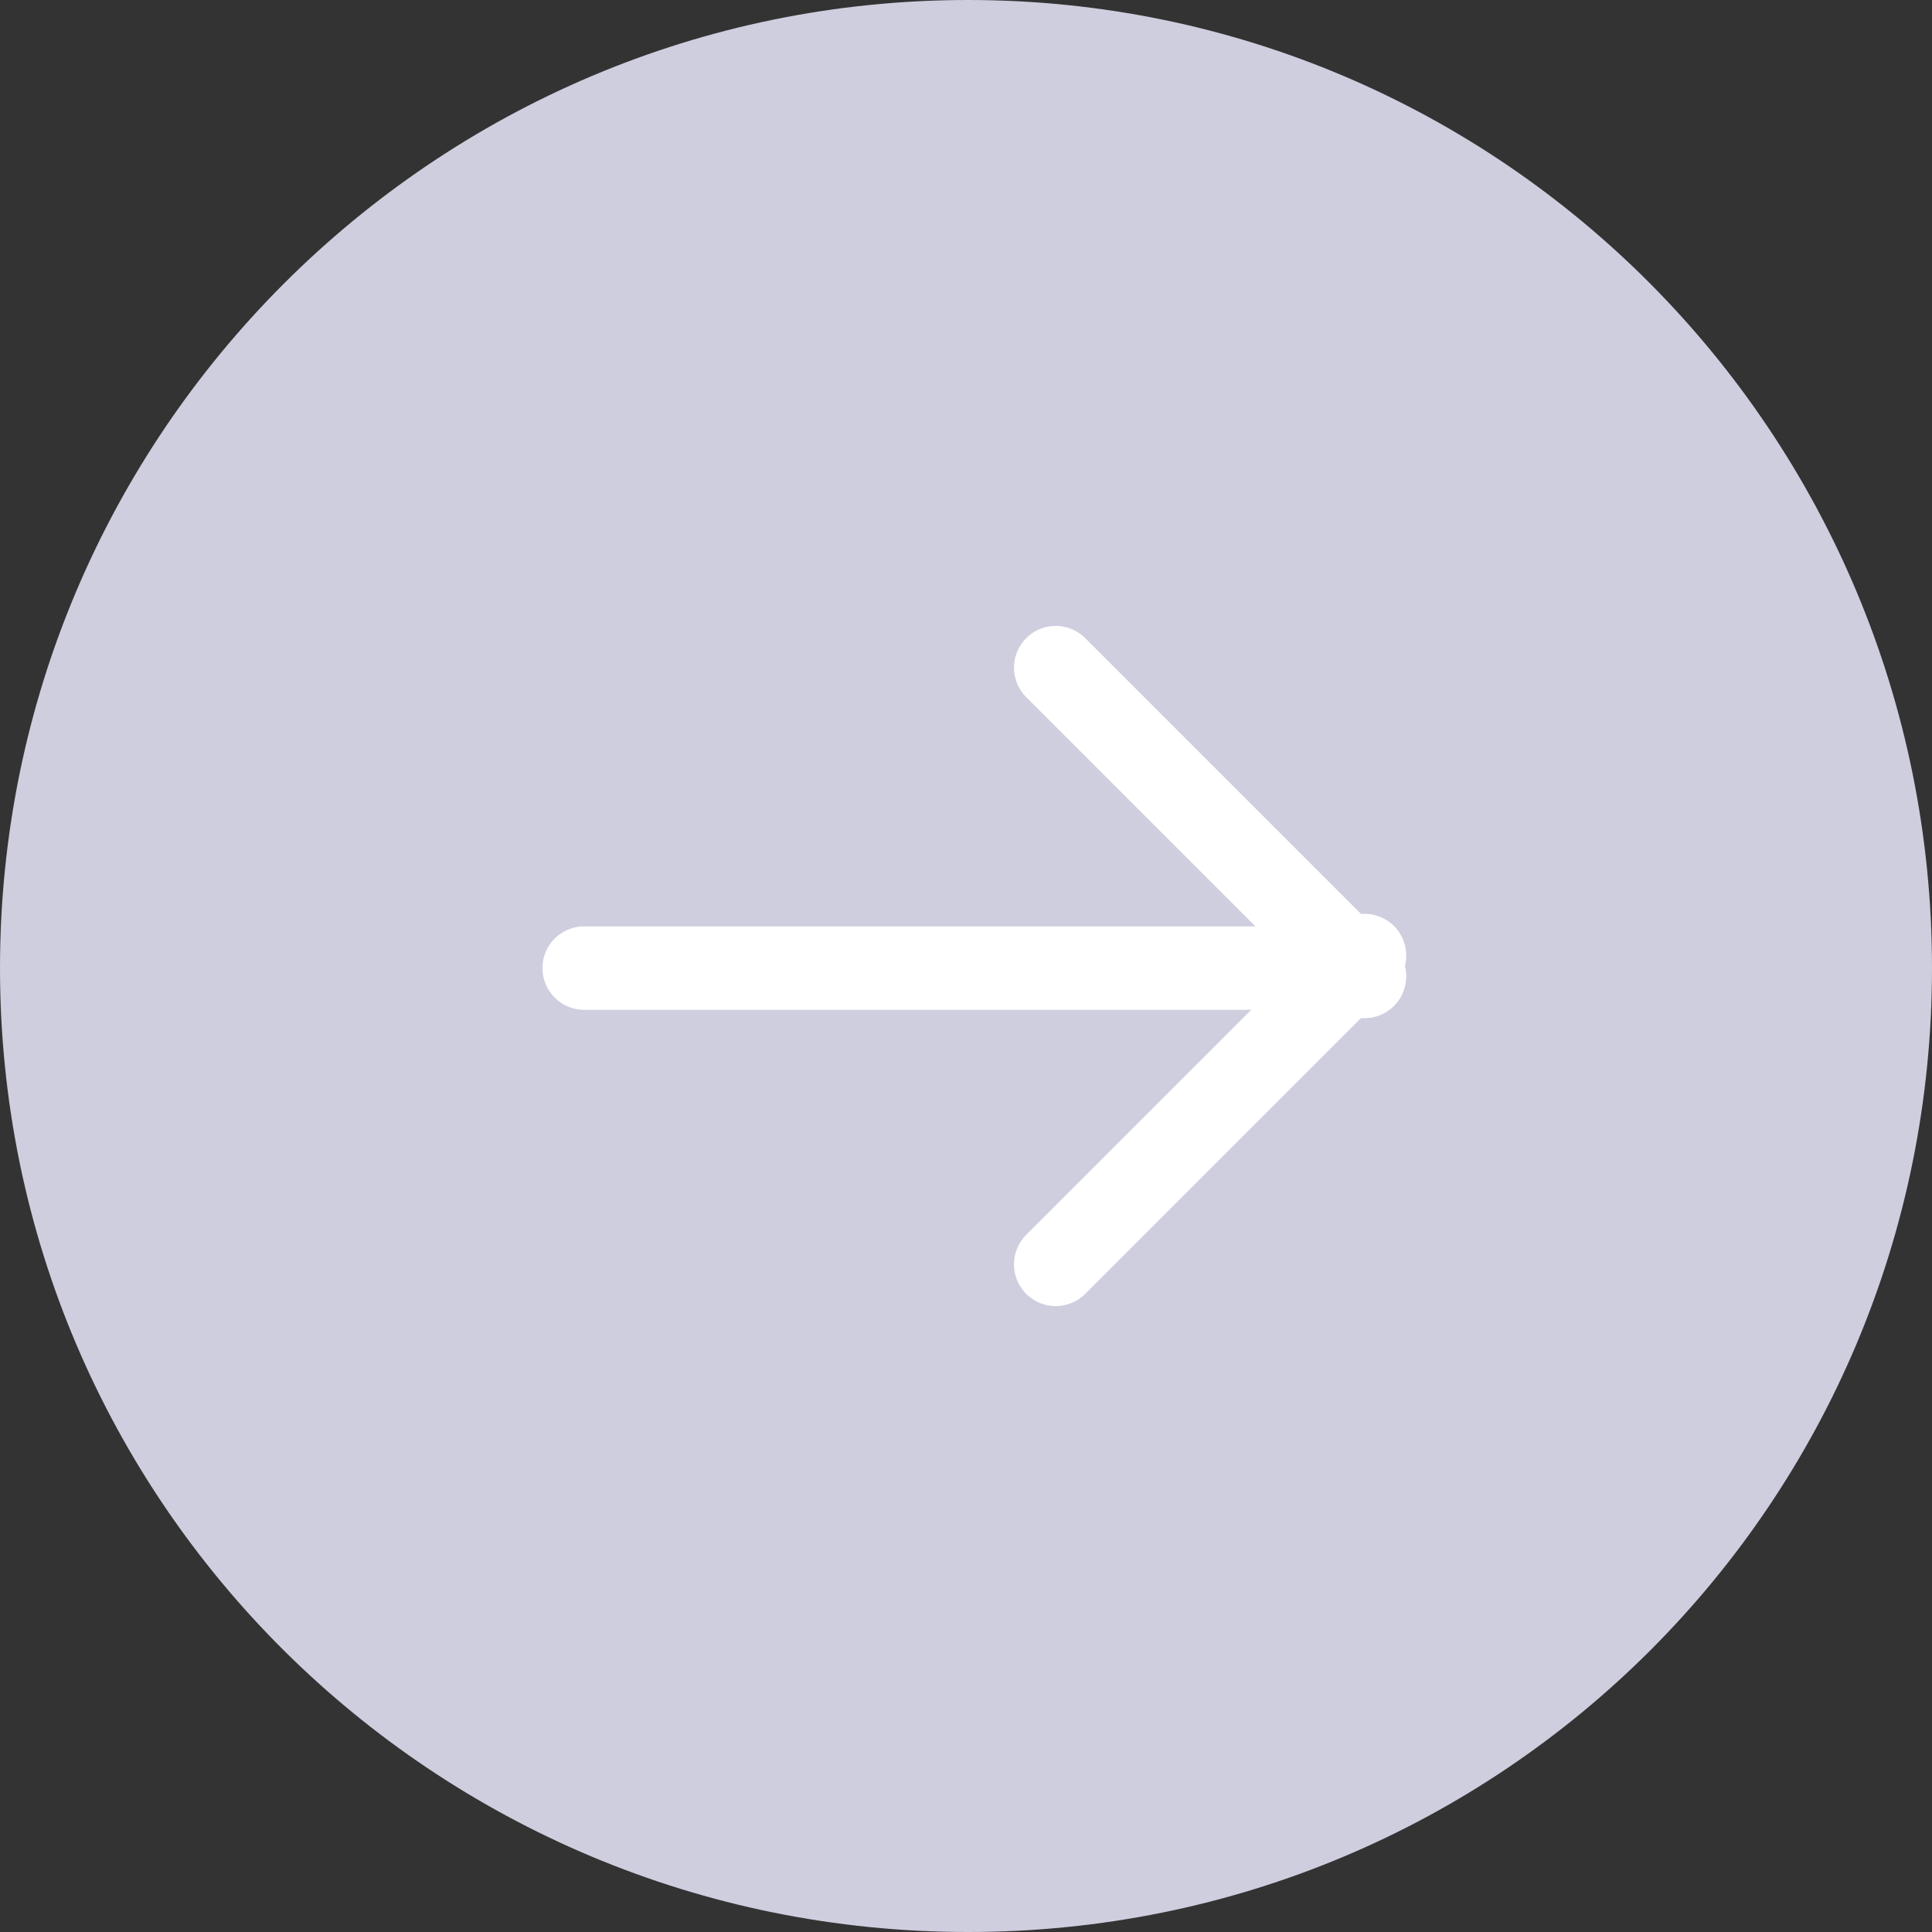
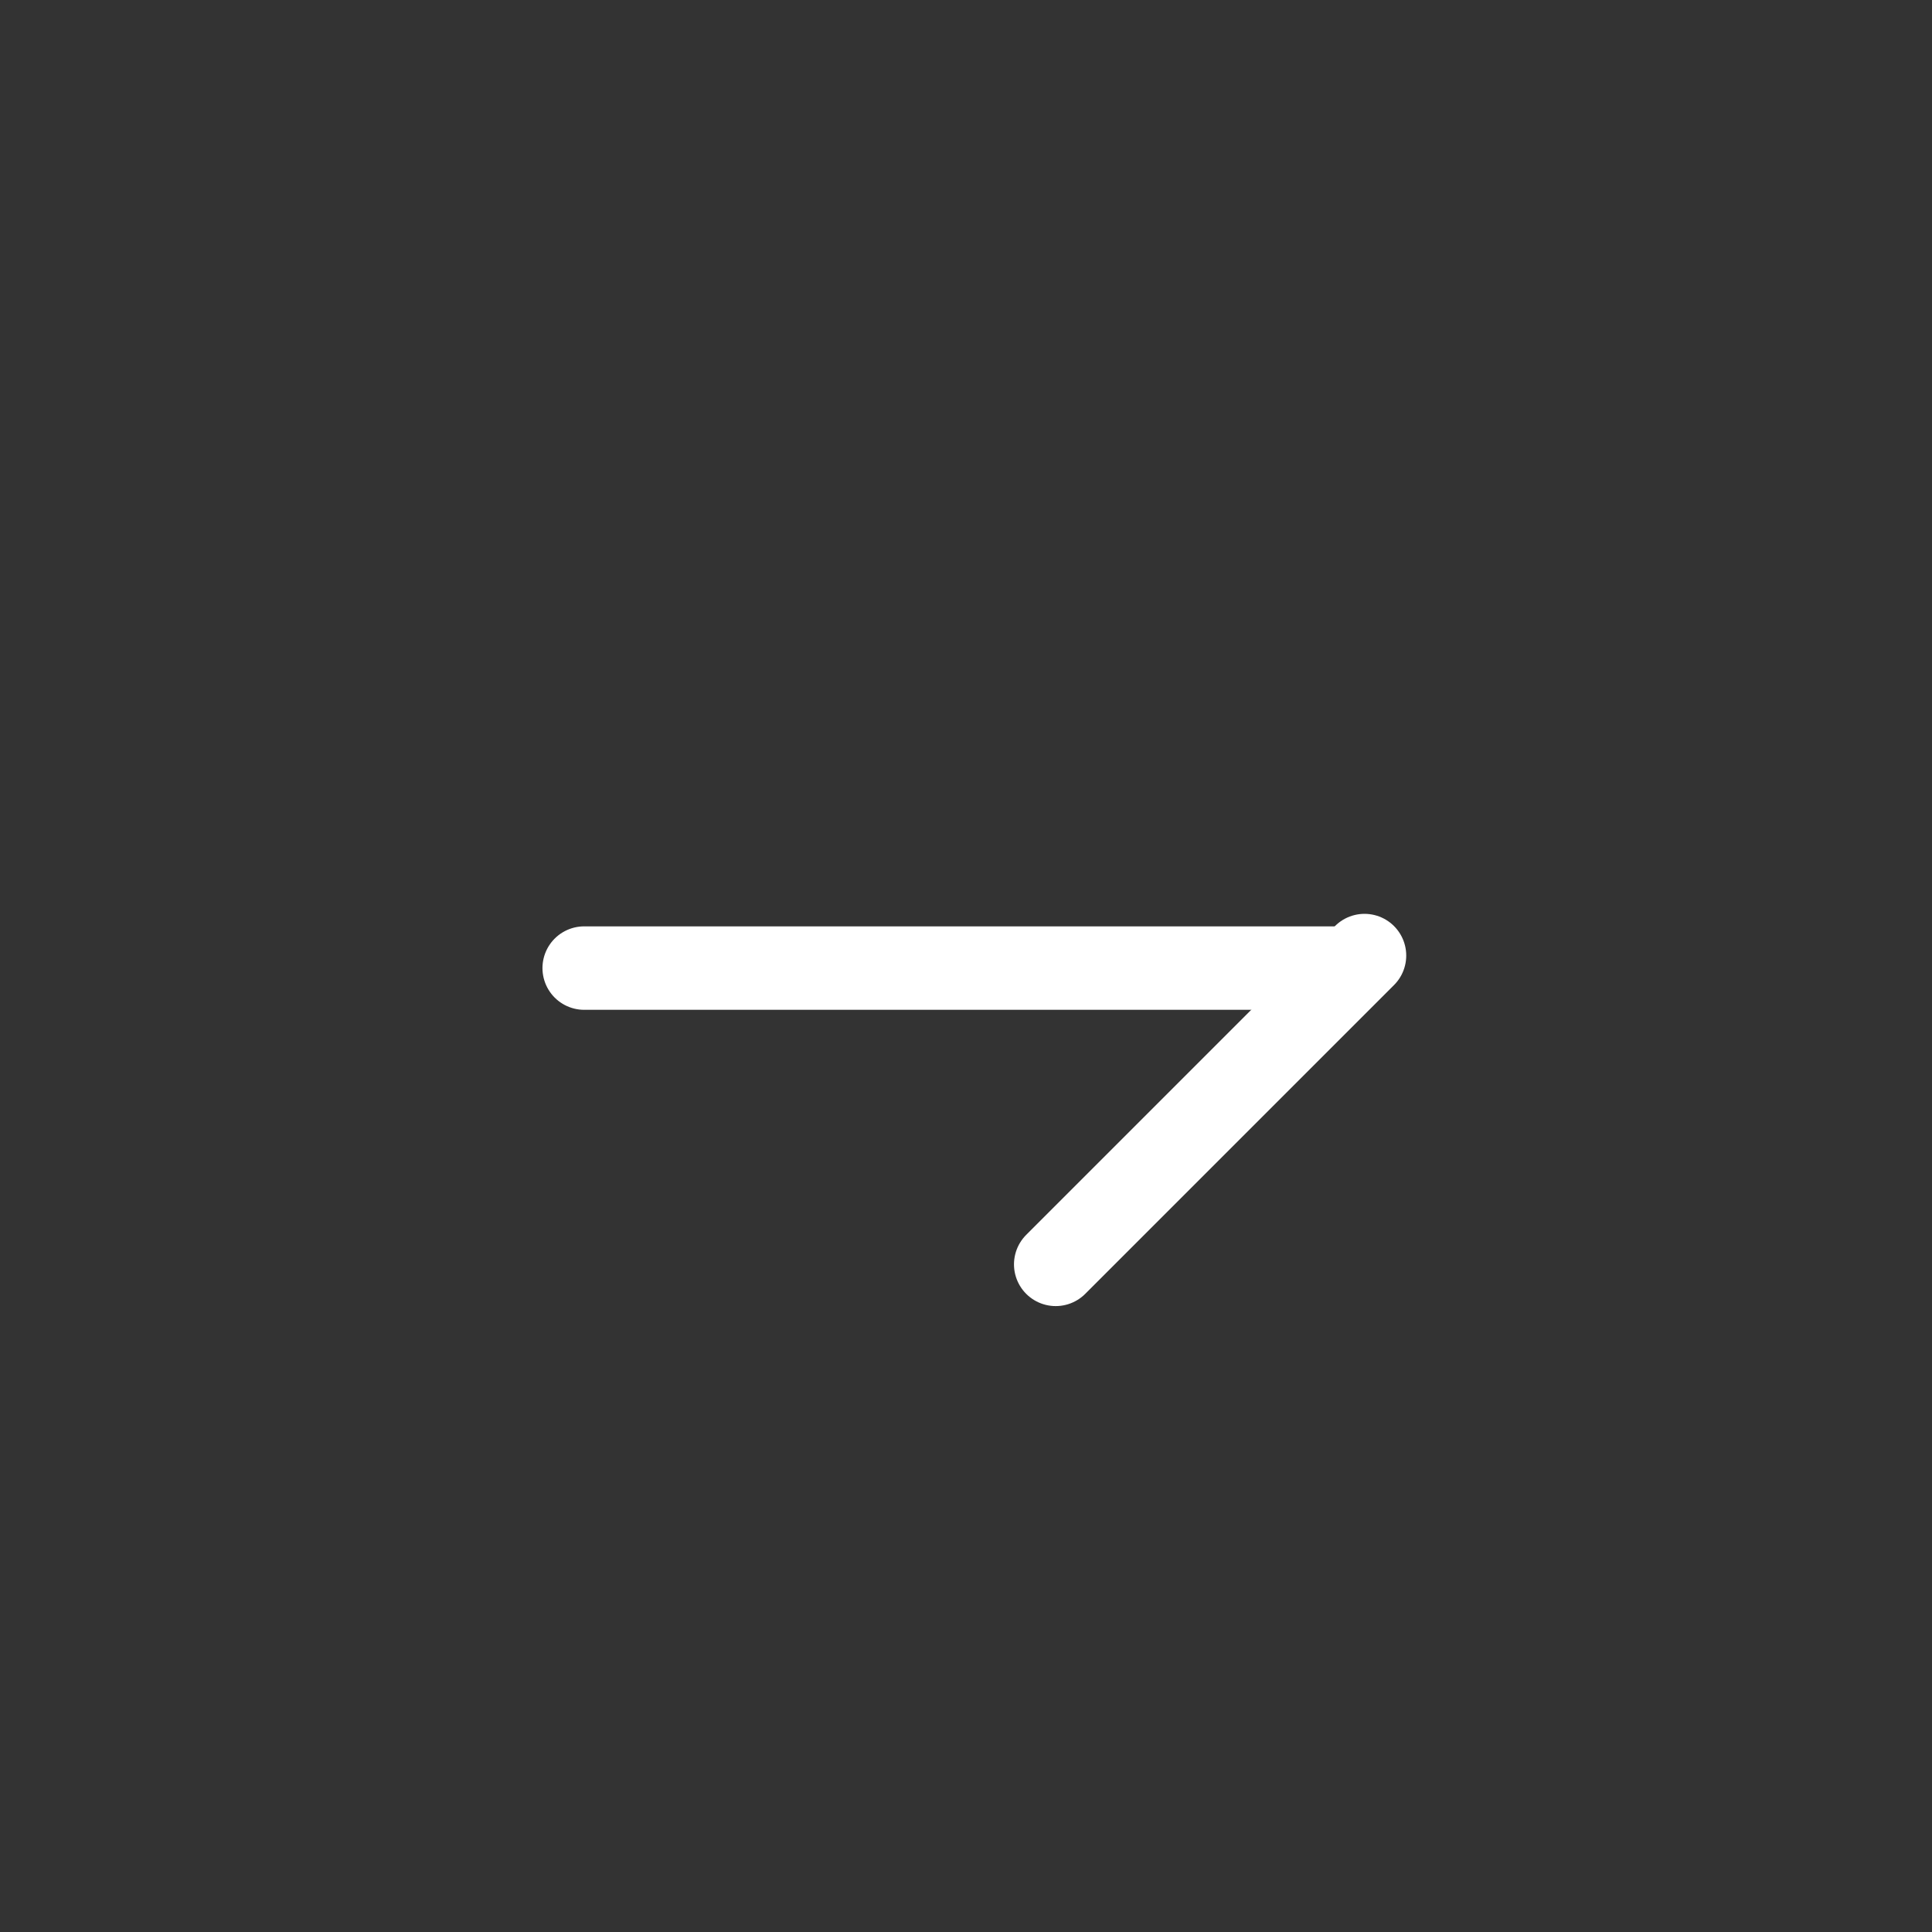
<svg xmlns="http://www.w3.org/2000/svg" xmlns:xlink="http://www.w3.org/1999/xlink" version="1.1" id="Layer_1" x="0px" y="0px" viewBox="0 0 46.3 46.3" style="enable-background:new 0 0 46.3 46.3;" xml:space="preserve">
  <rect x="0" y="0" width="46.3" height="46.3" fill="#333333" stroke="none" />
  <style type="text/css">
	.st0{clip-path:url(#SVGID_2_);fill:#CFCEDF;}
	.st1{fill:none;stroke:#FFFFFF;stroke-width:2;stroke-linecap:round;stroke-miterlimit:10;}
</style>
  <g>
    <defs>
-       <rect id="SVGID_1_" width="46.3" height="46.3" />
-     </defs>
+       </defs>
    <clipPath id="SVGID_2_">
      <use xlink:href="#SVGID_1_" style="overflow:visible;" />
    </clipPath>
-     <path class="st0" d="M23.2,46.3C36,46.3,46.3,36,46.3,23.2S36,0,23.2,0S0,10.4,0,23.2S10.4,46.3,23.2,46.3" />
+     <path class="st0" d="M23.2,46.3C36,46.3,46.3,36,46.3,23.2S36,0,23.2,0S0,10.4,0,23.2" />
  </g>
  <line class="st1" x1="25.3" y1="30.3" x2="32.7" y2="22.9" />
-   <line class="st1" x1="32.7" y1="23.4" x2="25.3" y2="16" />
  <line class="st1" x1="32" y1="23.2" x2="14" y2="23.2" />
</svg>